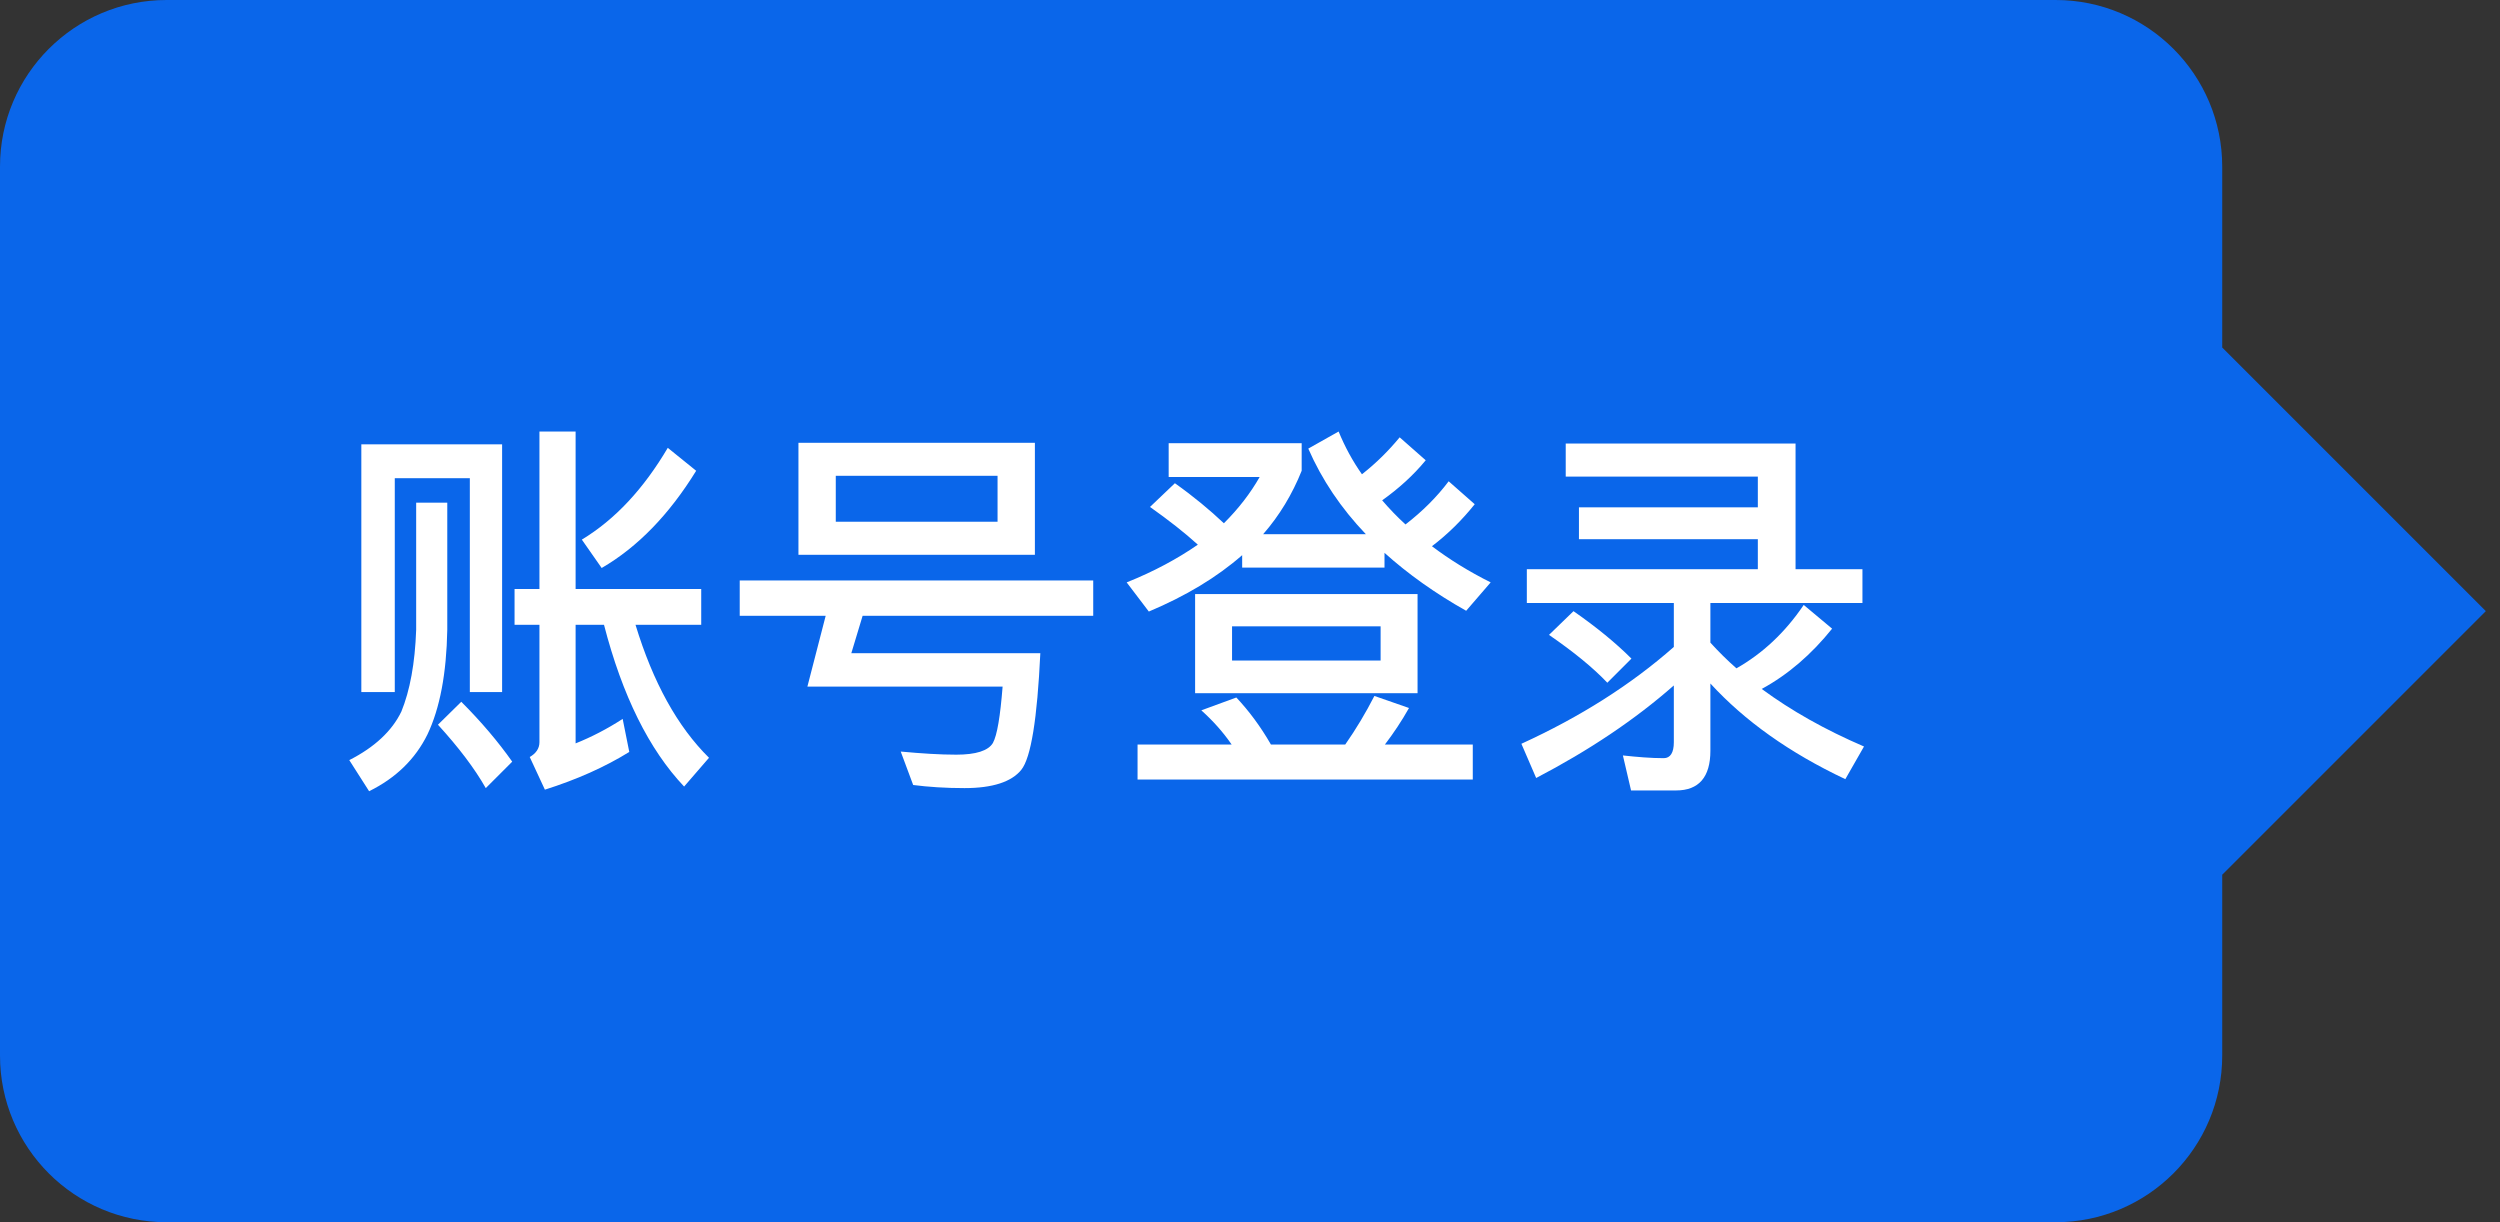
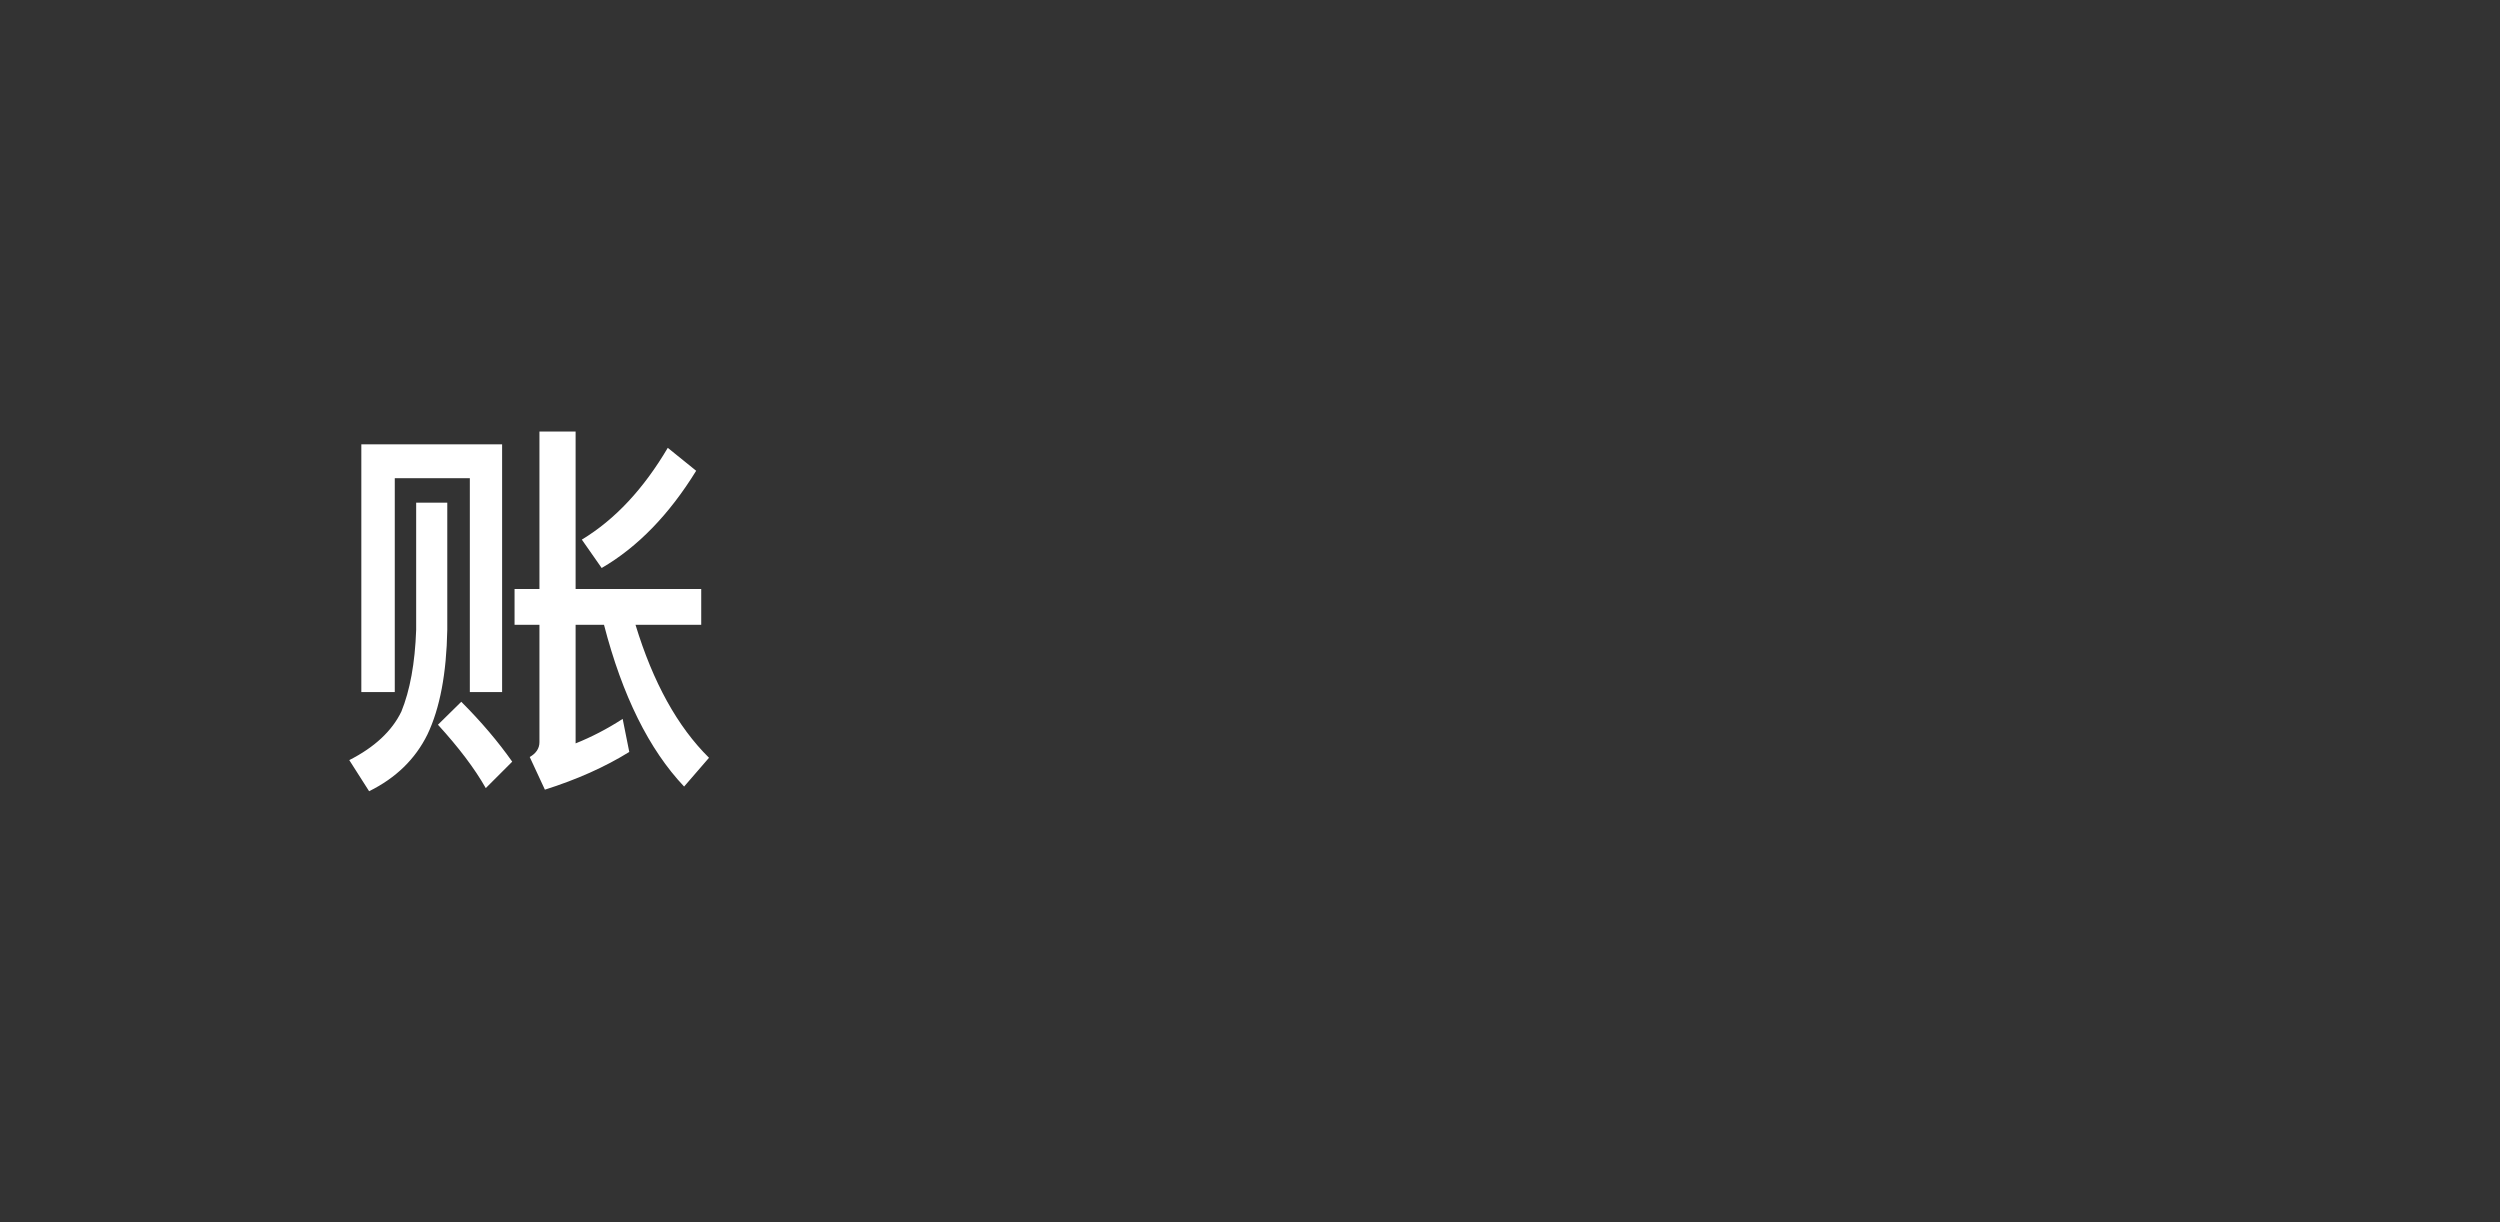
<svg xmlns="http://www.w3.org/2000/svg" width="90px" height="44px" viewBox="0 0 90 44" version="1.1">
  <rect x="0" y="0" width="90" height="44" fill="#333333" stroke="none" />
  <title>编组 29@2x</title>
  <g id="品牌端组件" stroke="none" stroke-width="1" fill="none" fill-rule="evenodd">
    <g id="门店端_扫码登录_刷新二维码" transform="translate(-512, -270)" fill-rule="nonzero">
      <g id="编组-25" transform="translate(236, 263)">
        <g id="编组-29" transform="translate(276, 7)">
          <g id="资源-2" fill="#0A66EA">
-             <path d="M89.49,22 L80,12.51 L80,6 C80,2.686 77.314,0 74,0 L6,0 C2.686,0 0,2.686 0,6 L0,38 C0,41.314 2.686,44 6,44 L74,44 C77.314,44 80,41.314 80,38 L80,31.49 L89.49,22 Z" id="路径" />
-           </g>
+             </g>
          <g id="账号登录" transform="translate(12.574, 15.534)" fill="#FFFFFF">
-             <path d="M5.502,0.462 L0.434,0.462 L0.434,9.38 L1.638,9.38 L1.638,1.68 L4.34,1.68 L4.34,9.38 L5.502,9.38 L5.502,0.462 Z M2.408,2.562 L2.408,7.14 C2.366,8.344 2.184,9.324 1.876,10.08 C1.54,10.78 0.91,11.368 0,11.83 L0.714,12.95 C1.68,12.474 2.38,11.788 2.814,10.906 C3.262,9.968 3.5,8.708 3.528,7.14 L3.528,2.562 L2.408,2.562 Z M4.032,9.73 L3.192,10.556 C3.934,11.368 4.508,12.124 4.914,12.838 L5.866,11.886 C5.362,11.172 4.76,10.458 4.032,9.73 Z M9.17,6.958 C9.828,9.506 10.794,11.452 12.054,12.782 L12.95,11.746 C11.816,10.626 10.934,9.03 10.304,6.958 L12.67,6.958 L12.67,5.67 L8.148,5.67 L8.148,0 L6.846,0 L6.846,5.67 L5.95,5.67 L5.95,6.958 L6.846,6.958 L6.846,11.186 C6.846,11.41 6.72,11.592 6.496,11.718 L7.042,12.894 C8.19,12.53 9.198,12.082 10.08,11.536 L9.842,10.346 C9.282,10.71 8.708,11.004 8.148,11.228 L8.148,6.958 L9.17,6.958 Z M11.466,0.588 C10.598,2.058 9.576,3.164 8.372,3.892 L9.086,4.914 C10.388,4.158 11.522,2.982 12.488,1.414 L11.466,0.588 Z" id="形状" />
-             <path d="M16.17,0.406 L16.17,4.438 L24.682,4.438 L24.682,0.406 L16.17,0.406 Z M23.338,3.248 L17.514,3.248 L17.514,1.596 L23.338,1.596 L23.338,3.248 Z M17.15,6.636 L16.492,9.184 L23.52,9.184 C23.436,10.248 23.324,10.934 23.17,11.214 C23.002,11.494 22.554,11.634 21.854,11.634 C21.266,11.634 20.608,11.592 19.852,11.522 L20.3,12.726 C20.846,12.796 21.462,12.838 22.148,12.838 C23.156,12.838 23.842,12.614 24.192,12.18 C24.542,11.746 24.766,10.346 24.878,7.98 L18.074,7.98 L18.48,6.636 L26.782,6.636 L26.782,5.362 L14.056,5.362 L14.056,6.636 L17.15,6.636 Z" id="形状" />
-             <path d="M30.45,5.852 L30.45,9.422 L38.458,9.422 L38.458,5.852 L30.45,5.852 Z M37.128,8.246 L31.78,8.246 L31.78,7.014 L37.128,7.014 L37.128,8.246 Z M31.934,9.576 L30.674,10.038 C31.094,10.416 31.458,10.822 31.766,11.27 L28.378,11.27 L28.378,12.53 L40.446,12.53 L40.446,11.27 L37.282,11.27 C37.59,10.864 37.884,10.43 38.15,9.954 L36.904,9.52 C36.596,10.122 36.246,10.71 35.854,11.27 L33.18,11.27 C32.802,10.612 32.382,10.052 31.934,9.576 Z M29.722,1.862 L28.826,2.716 C29.498,3.192 30.072,3.64 30.548,4.074 C29.82,4.578 28.966,5.04 27.986,5.432 L28.784,6.482 C30.114,5.922 31.234,5.25 32.144,4.452 L32.144,4.9 L37.268,4.9 L37.268,4.368 C38.108,5.124 39.088,5.824 40.208,6.454 L41.09,5.432 C40.306,5.04 39.606,4.606 38.976,4.13 C39.564,3.682 40.068,3.178 40.516,2.618 L39.578,1.792 C39.158,2.352 38.64,2.87 38.024,3.346 C37.716,3.066 37.436,2.772 37.184,2.478 C37.772,2.058 38.304,1.582 38.752,1.036 L37.814,0.21 C37.422,0.686 36.974,1.134 36.456,1.54 C36.12,1.064 35.84,0.546 35.616,0 L34.524,0.616 C35.014,1.736 35.7,2.758 36.596,3.696 L32.9,3.696 C33.488,3.024 33.95,2.254 34.286,1.414 L34.286,0.42 L29.498,0.42 L29.498,1.638 L32.774,1.638 C32.438,2.226 32.018,2.772 31.486,3.304 C30.982,2.828 30.394,2.338 29.722,1.862 Z" id="形状" />
-             <path d="M43.792,0.434 L43.792,1.624 L50.708,1.624 L50.708,2.73 L44.268,2.73 L44.268,3.878 L50.708,3.878 L50.708,4.956 L42.392,4.956 L42.392,6.174 L47.684,6.174 L47.684,7.756 C46.144,9.114 44.31,10.276 42.196,11.242 L42.728,12.474 C44.632,11.48 46.284,10.374 47.684,9.142 L47.684,11.186 C47.684,11.564 47.558,11.76 47.32,11.76 C46.858,11.76 46.368,11.718 45.85,11.662 L46.144,12.922 L47.768,12.922 C48.58,12.922 49,12.446 49,11.494 L49,9.072 C50.232,10.416 51.842,11.564 53.858,12.516 L54.53,11.34 C53.13,10.738 51.912,10.052 50.848,9.268 C51.8,8.75 52.64,8.022 53.382,7.098 L52.36,6.244 C51.688,7.238 50.876,7.994 49.938,8.526 C49.602,8.232 49.294,7.924 49,7.602 L49,6.174 L54.474,6.174 L54.474,4.956 L52.066,4.956 L52.066,0.434 L43.792,0.434 Z M44.072,6.468 L43.19,7.322 C44.086,7.938 44.786,8.512 45.29,9.044 L46.158,8.176 C45.598,7.616 44.898,7.042 44.072,6.468 Z" id="形状" />
+             <path d="M5.502,0.462 L0.434,0.462 L0.434,9.38 L1.638,9.38 L1.638,1.68 L4.34,1.68 L4.34,9.38 L5.502,9.38 L5.502,0.462 Z M2.408,2.562 L2.408,7.14 C2.366,8.344 2.184,9.324 1.876,10.08 C1.54,10.78 0.91,11.368 0,11.83 L0.714,12.95 C1.68,12.474 2.38,11.788 2.814,10.906 C3.262,9.968 3.5,8.708 3.528,7.14 L3.528,2.562 L2.408,2.562 Z M4.032,9.73 L3.192,10.556 C3.934,11.368 4.508,12.124 4.914,12.838 L5.866,11.886 C5.362,11.172 4.76,10.458 4.032,9.73 M9.17,6.958 C9.828,9.506 10.794,11.452 12.054,12.782 L12.95,11.746 C11.816,10.626 10.934,9.03 10.304,6.958 L12.67,6.958 L12.67,5.67 L8.148,5.67 L8.148,0 L6.846,0 L6.846,5.67 L5.95,5.67 L5.95,6.958 L6.846,6.958 L6.846,11.186 C6.846,11.41 6.72,11.592 6.496,11.718 L7.042,12.894 C8.19,12.53 9.198,12.082 10.08,11.536 L9.842,10.346 C9.282,10.71 8.708,11.004 8.148,11.228 L8.148,6.958 L9.17,6.958 Z M11.466,0.588 C10.598,2.058 9.576,3.164 8.372,3.892 L9.086,4.914 C10.388,4.158 11.522,2.982 12.488,1.414 L11.466,0.588 Z" id="形状" />
          </g>
        </g>
      </g>
    </g>
  </g>
</svg>